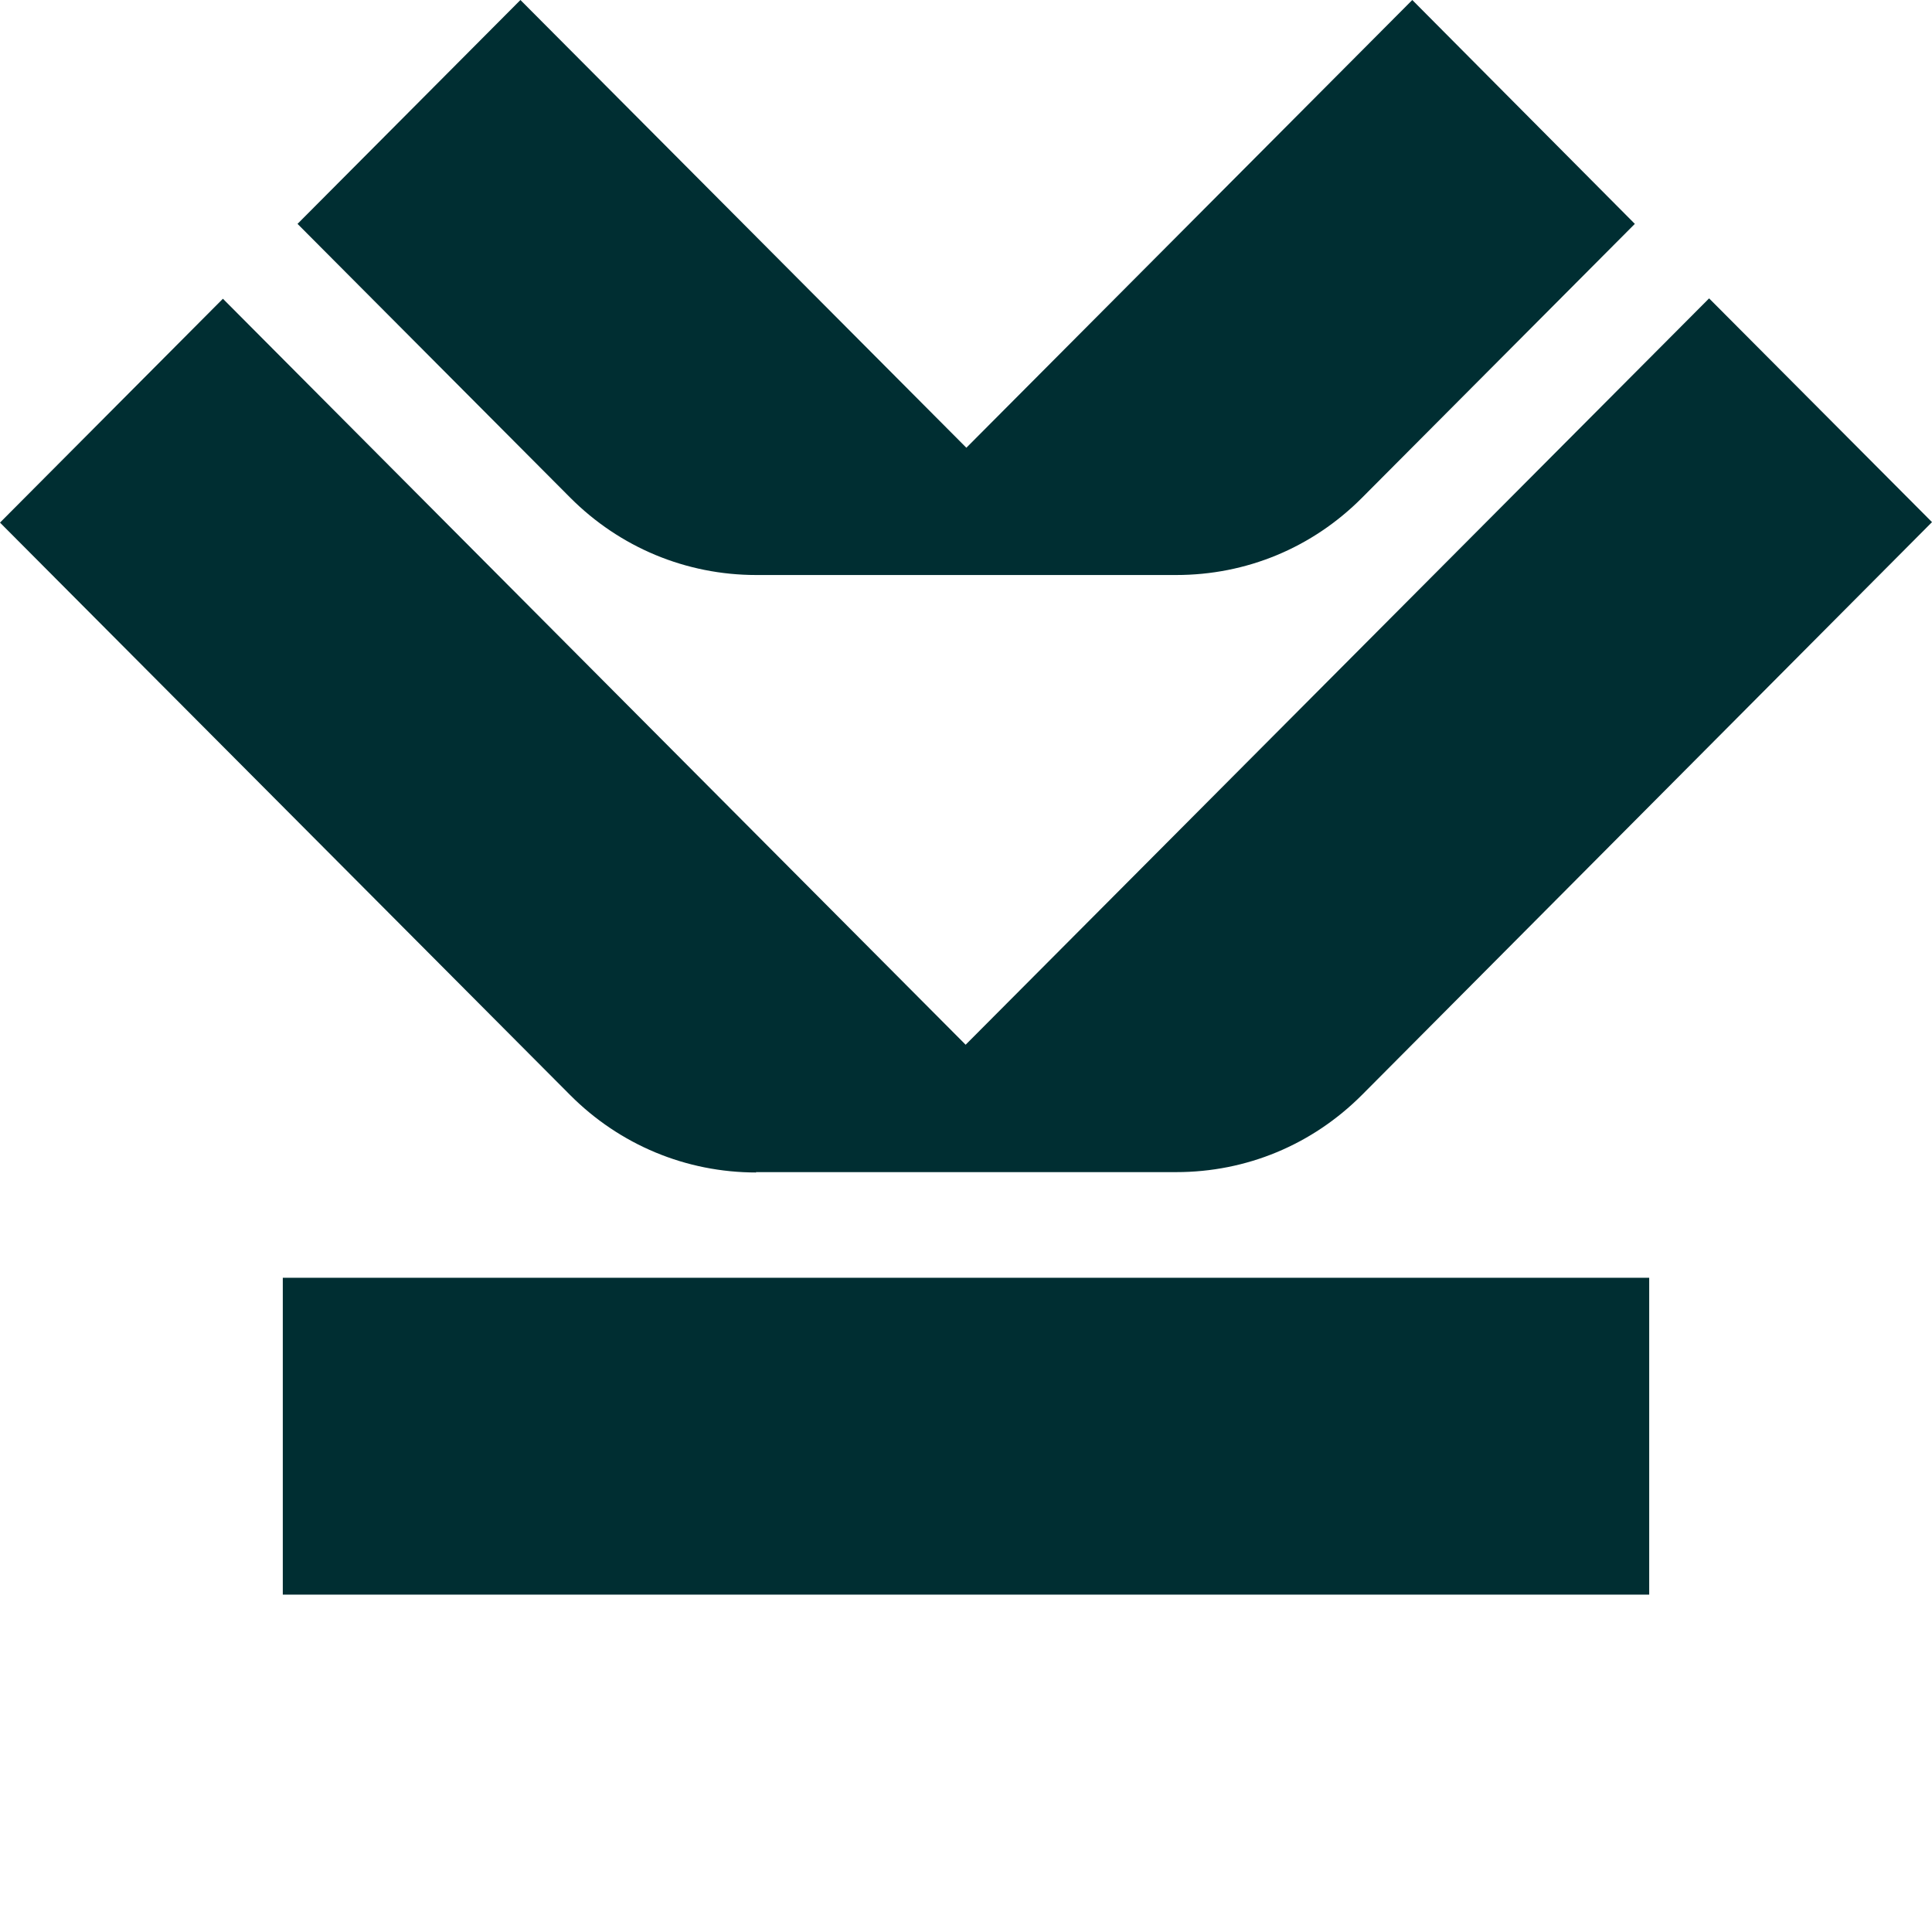
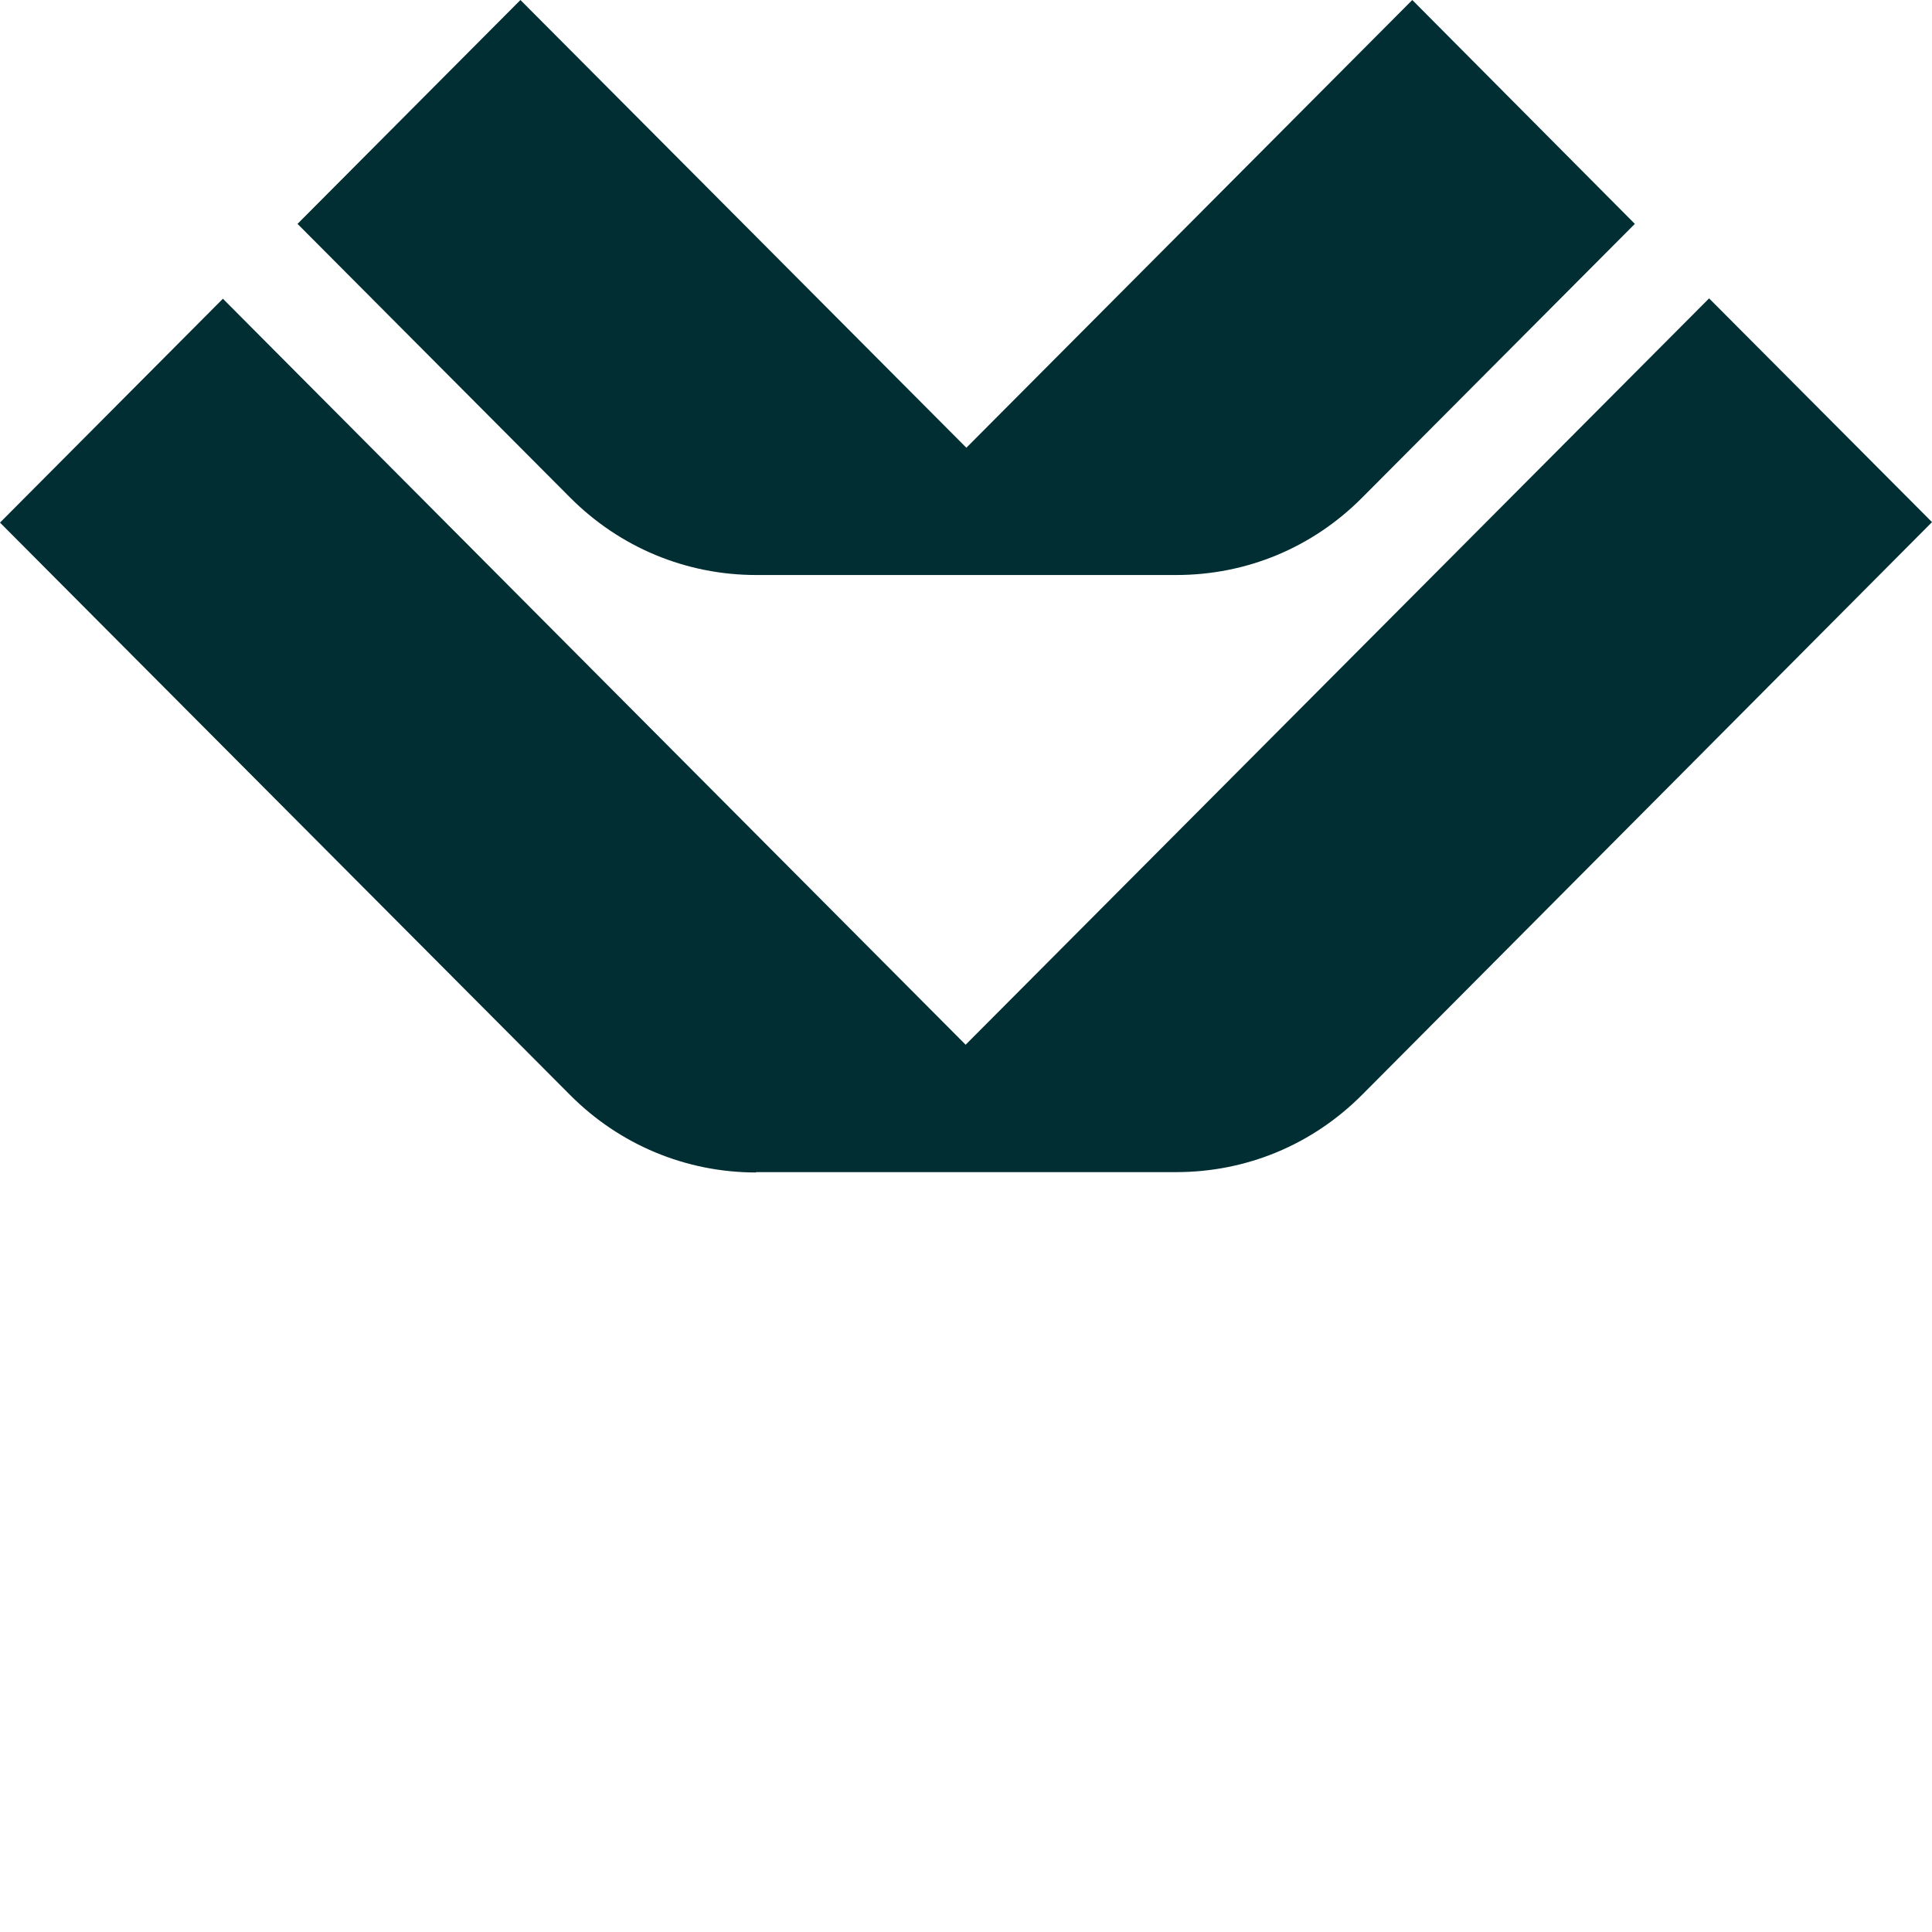
<svg xmlns="http://www.w3.org/2000/svg" width="16" height="16" viewBox="0 0 16 16" fill="none">
  <g id="V_Favicon-green-S">
    <path id="Vector" d="M6.259 4.762H9.05H9.741C10.322 4.762 10.867 4.537 11.28 4.122L13.539 1.854L11.696 0L8.003 3.708L4.31 0L2.464 1.854L4.723 4.122C5.133 4.533 5.681 4.762 6.263 4.762H6.259Z" fill="#002E32" />
    <path id="Vector_2" d="M6.259 9.707H9.05H9.741C10.322 9.707 10.867 9.481 11.28 9.067L16 4.324L14.154 2.471L7.997 8.652L1.846 2.474L0 4.328L4.723 9.07C5.133 9.481 5.681 9.71 6.263 9.71L6.259 9.707Z" fill="#002E32" />
-     <path id="Vector_3" d="M13.658 10.582H2.342V13.206H13.658V10.582Z" fill="#002E32" />
  </g>
</svg>